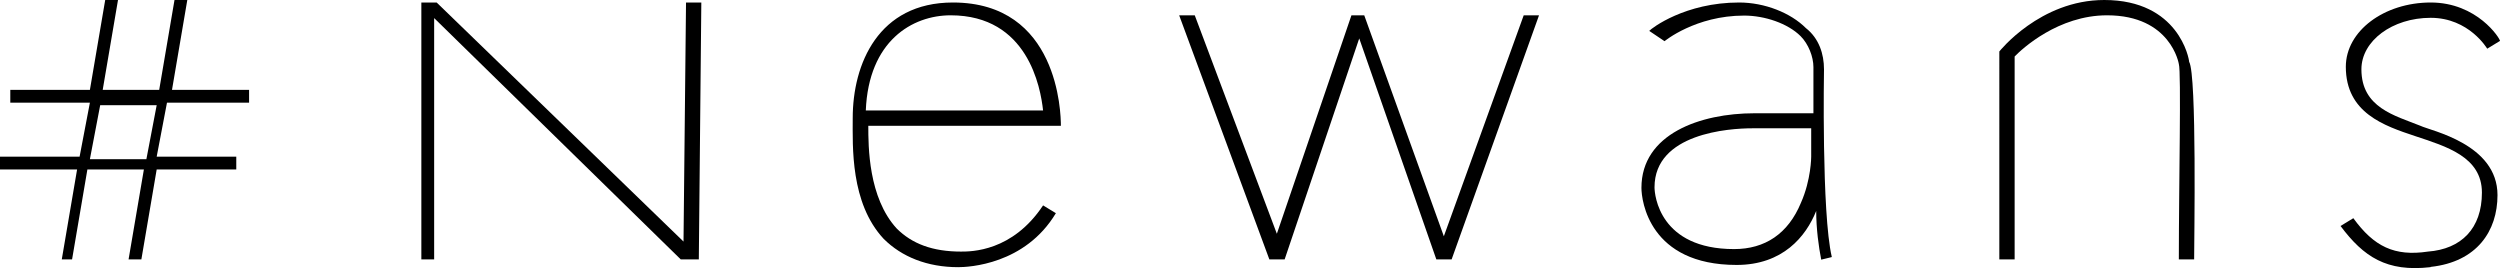
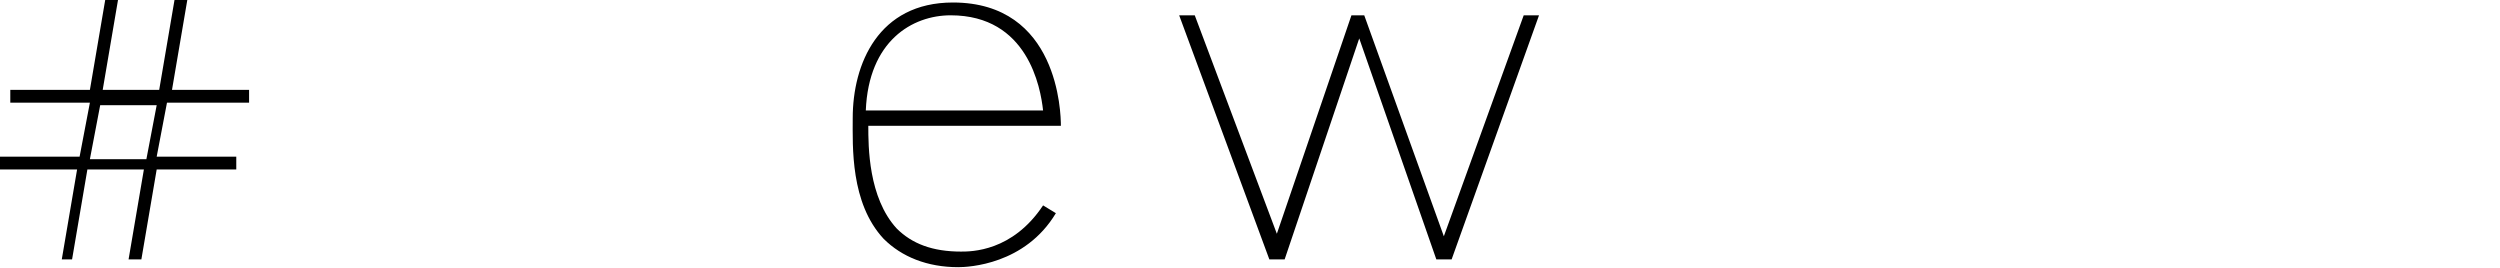
<svg xmlns="http://www.w3.org/2000/svg" id="_レイヤー_2" data-name="レイヤー 2" viewBox="0 0 89.83 9.64">
  <g id="design">
    <g>
-       <polygon points="24.65 .09 24.56 8.68 15.69 .09 15.14 .09 15.14 9.32 15.6 9.32 15.6 .65 24.46 9.32 25.11 9.32 25.2 .09 24.65 .09" />
      <polygon points="51.88 8.49 49.02 .55 48.56 .55 45.88 8.4 42.93 .55 42.37 .55 45.61 9.32 46.16 9.32 48.84 1.38 51.61 9.32 52.16 9.32 55.3 .55 54.75 .55 51.88 8.49" />
      <path d="M8.95,3.69v-.46h-2.77l.55-3.23h-.46l-.55,3.23h-2.03l.55-3.23h-.46l-.55,3.23H.37v.46h2.86l-.37,1.94H0v.46h2.77l-.55,3.23h.37l.55-3.23h2.03l-.55,3.23h.46l.55-3.23h2.86v-.46h-2.86l.37-1.94h2.95ZM5.26,5.72h-2.03l.37-1.94h2.03l-.37,1.94Z" />
      <path d="M34.43,9.6c-1.11,0-2.03-.37-2.68-1.02-1.2-1.29-1.11-3.32-1.11-4.34,0-1.94.92-4.15,3.6-4.15,3.79,0,3.88,3.97,3.88,4.43h-6.92c0,.74,0,2.58,1.02,3.69.55.55,1.29.83,2.31.83.37,0,1.85,0,2.95-1.66l.46.28c-1.11,1.85-3.14,1.94-3.51,1.94ZM31.11,3.97h6.37c-.09-.83-.55-3.42-3.32-3.42-1.38,0-2.95.92-3.05,3.42Z" />
-       <path d="M65.82,9.23c-.37-1.57-.28-6.74-.28-6.74,0-.55-.18-1.11-.65-1.48-.55-.55-1.48-.92-2.4-.92-1.94,0-3.14.92-3.23,1.02l.55.37s1.11-.92,2.86-.92c.74,0,1.57.28,2.03.74.28.28.46.74.46,1.11v1.66h-2.12c-1.94,0-4.06.74-4.06,2.68,0,.46.28,2.77,3.42,2.77,1.66,0,2.49-1.02,2.86-1.94,0,.65.09,1.29.18,1.75l.37-.09ZM65.08,5.63s0,.83-.37,1.66c-.46,1.11-1.29,1.66-2.4,1.66-2.68,0-2.86-1.94-2.86-2.22,0-1.94,2.68-2.12,3.51-2.12h2.12c0,.37,0,.74,0,1.02h0Z" />
-       <path d="M78.84,9.32h-.55c0-2.68.09-6.74,0-7.02,0,0-.28-1.75-2.58-1.75-1.75,0-3.05,1.2-3.32,1.48v7.29h-.55V1.85S73.3,0,75.61,0C78.29,0,78.66,2.12,78.66,2.22c.28.46.18,6.46.18,7.11Z" />
-       <path d="M87.33,9.6c-1.57.18-2.4-.37-3.23-1.48l.46-.28c.74,1.02,1.48,1.38,2.68,1.2,1.2-.09,1.94-.83,1.94-2.12s-1.29-1.66-2.4-2.03c-1.11-.37-2.49-.83-2.49-2.49,0-1.29,1.38-2.31,3.05-2.31s2.49,1.29,2.49,1.38l-.46.28s-.65-1.11-2.03-1.11-2.49.83-2.49,1.85c0,1.38,1.2,1.66,2.12,2.03.37.18,2.77.65,2.77,2.49,0,1.29-.74,2.4-2.4,2.58Z" />
    </g>
  </g>
</svg>